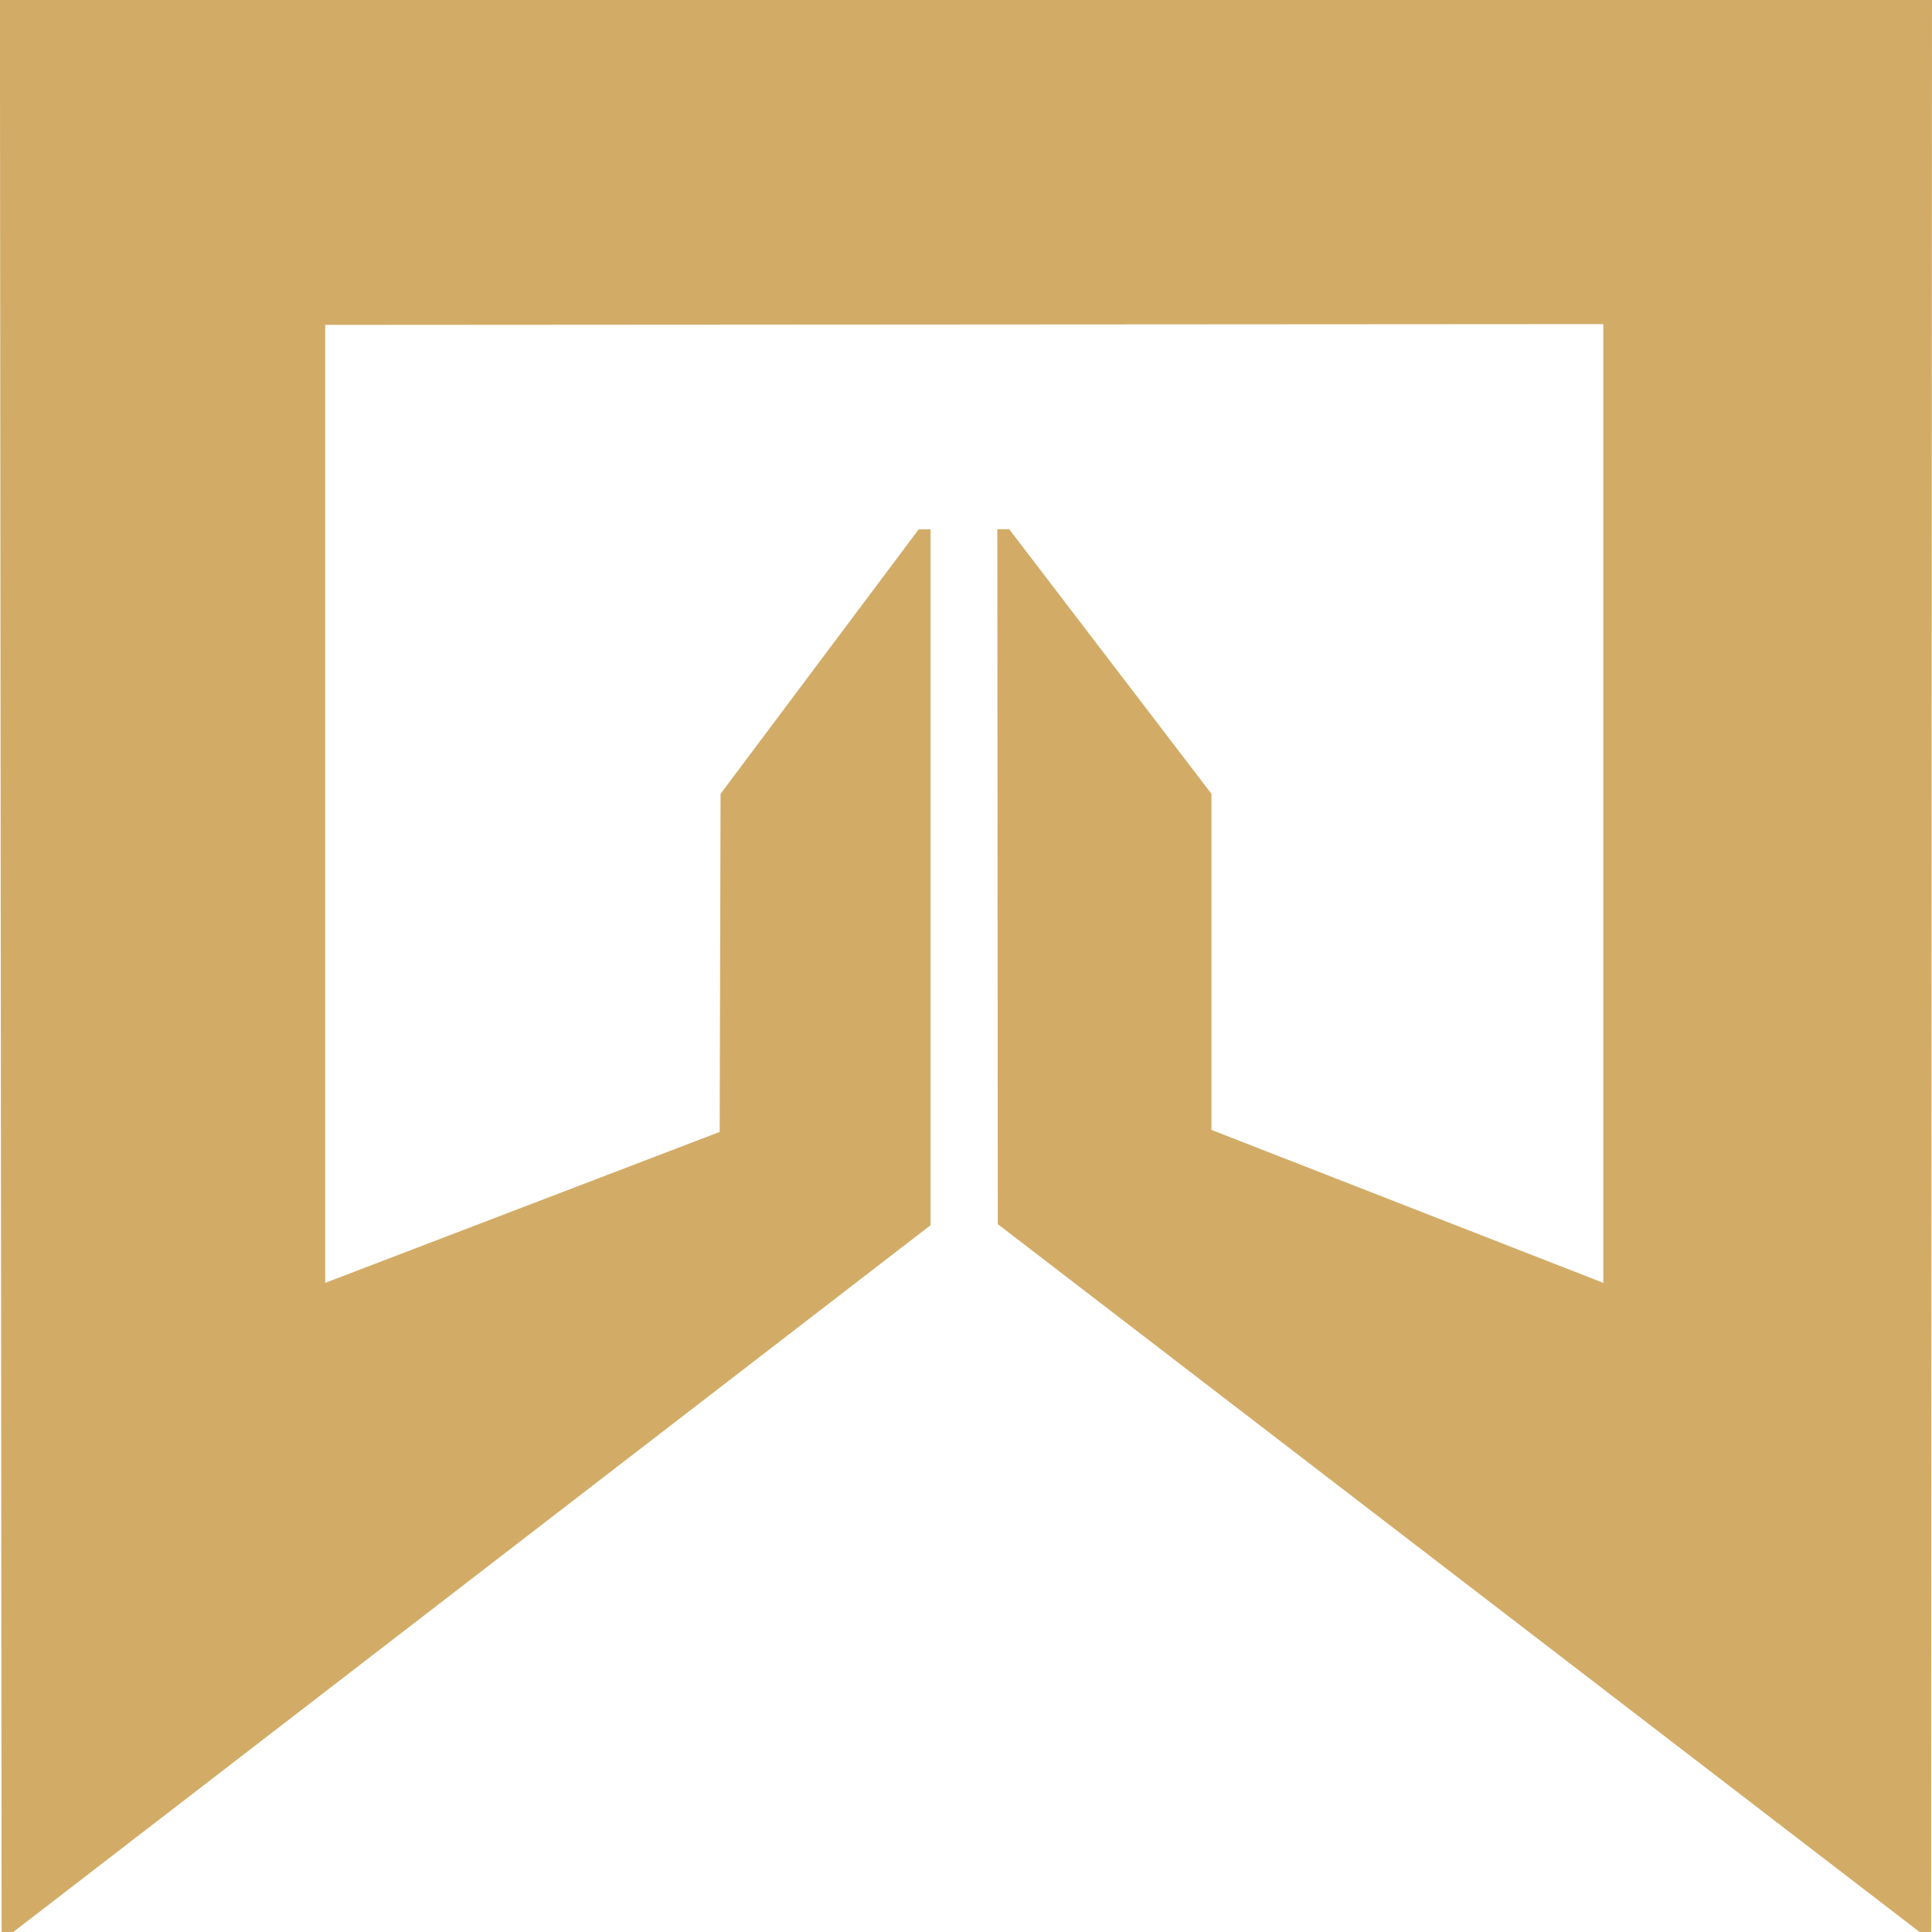
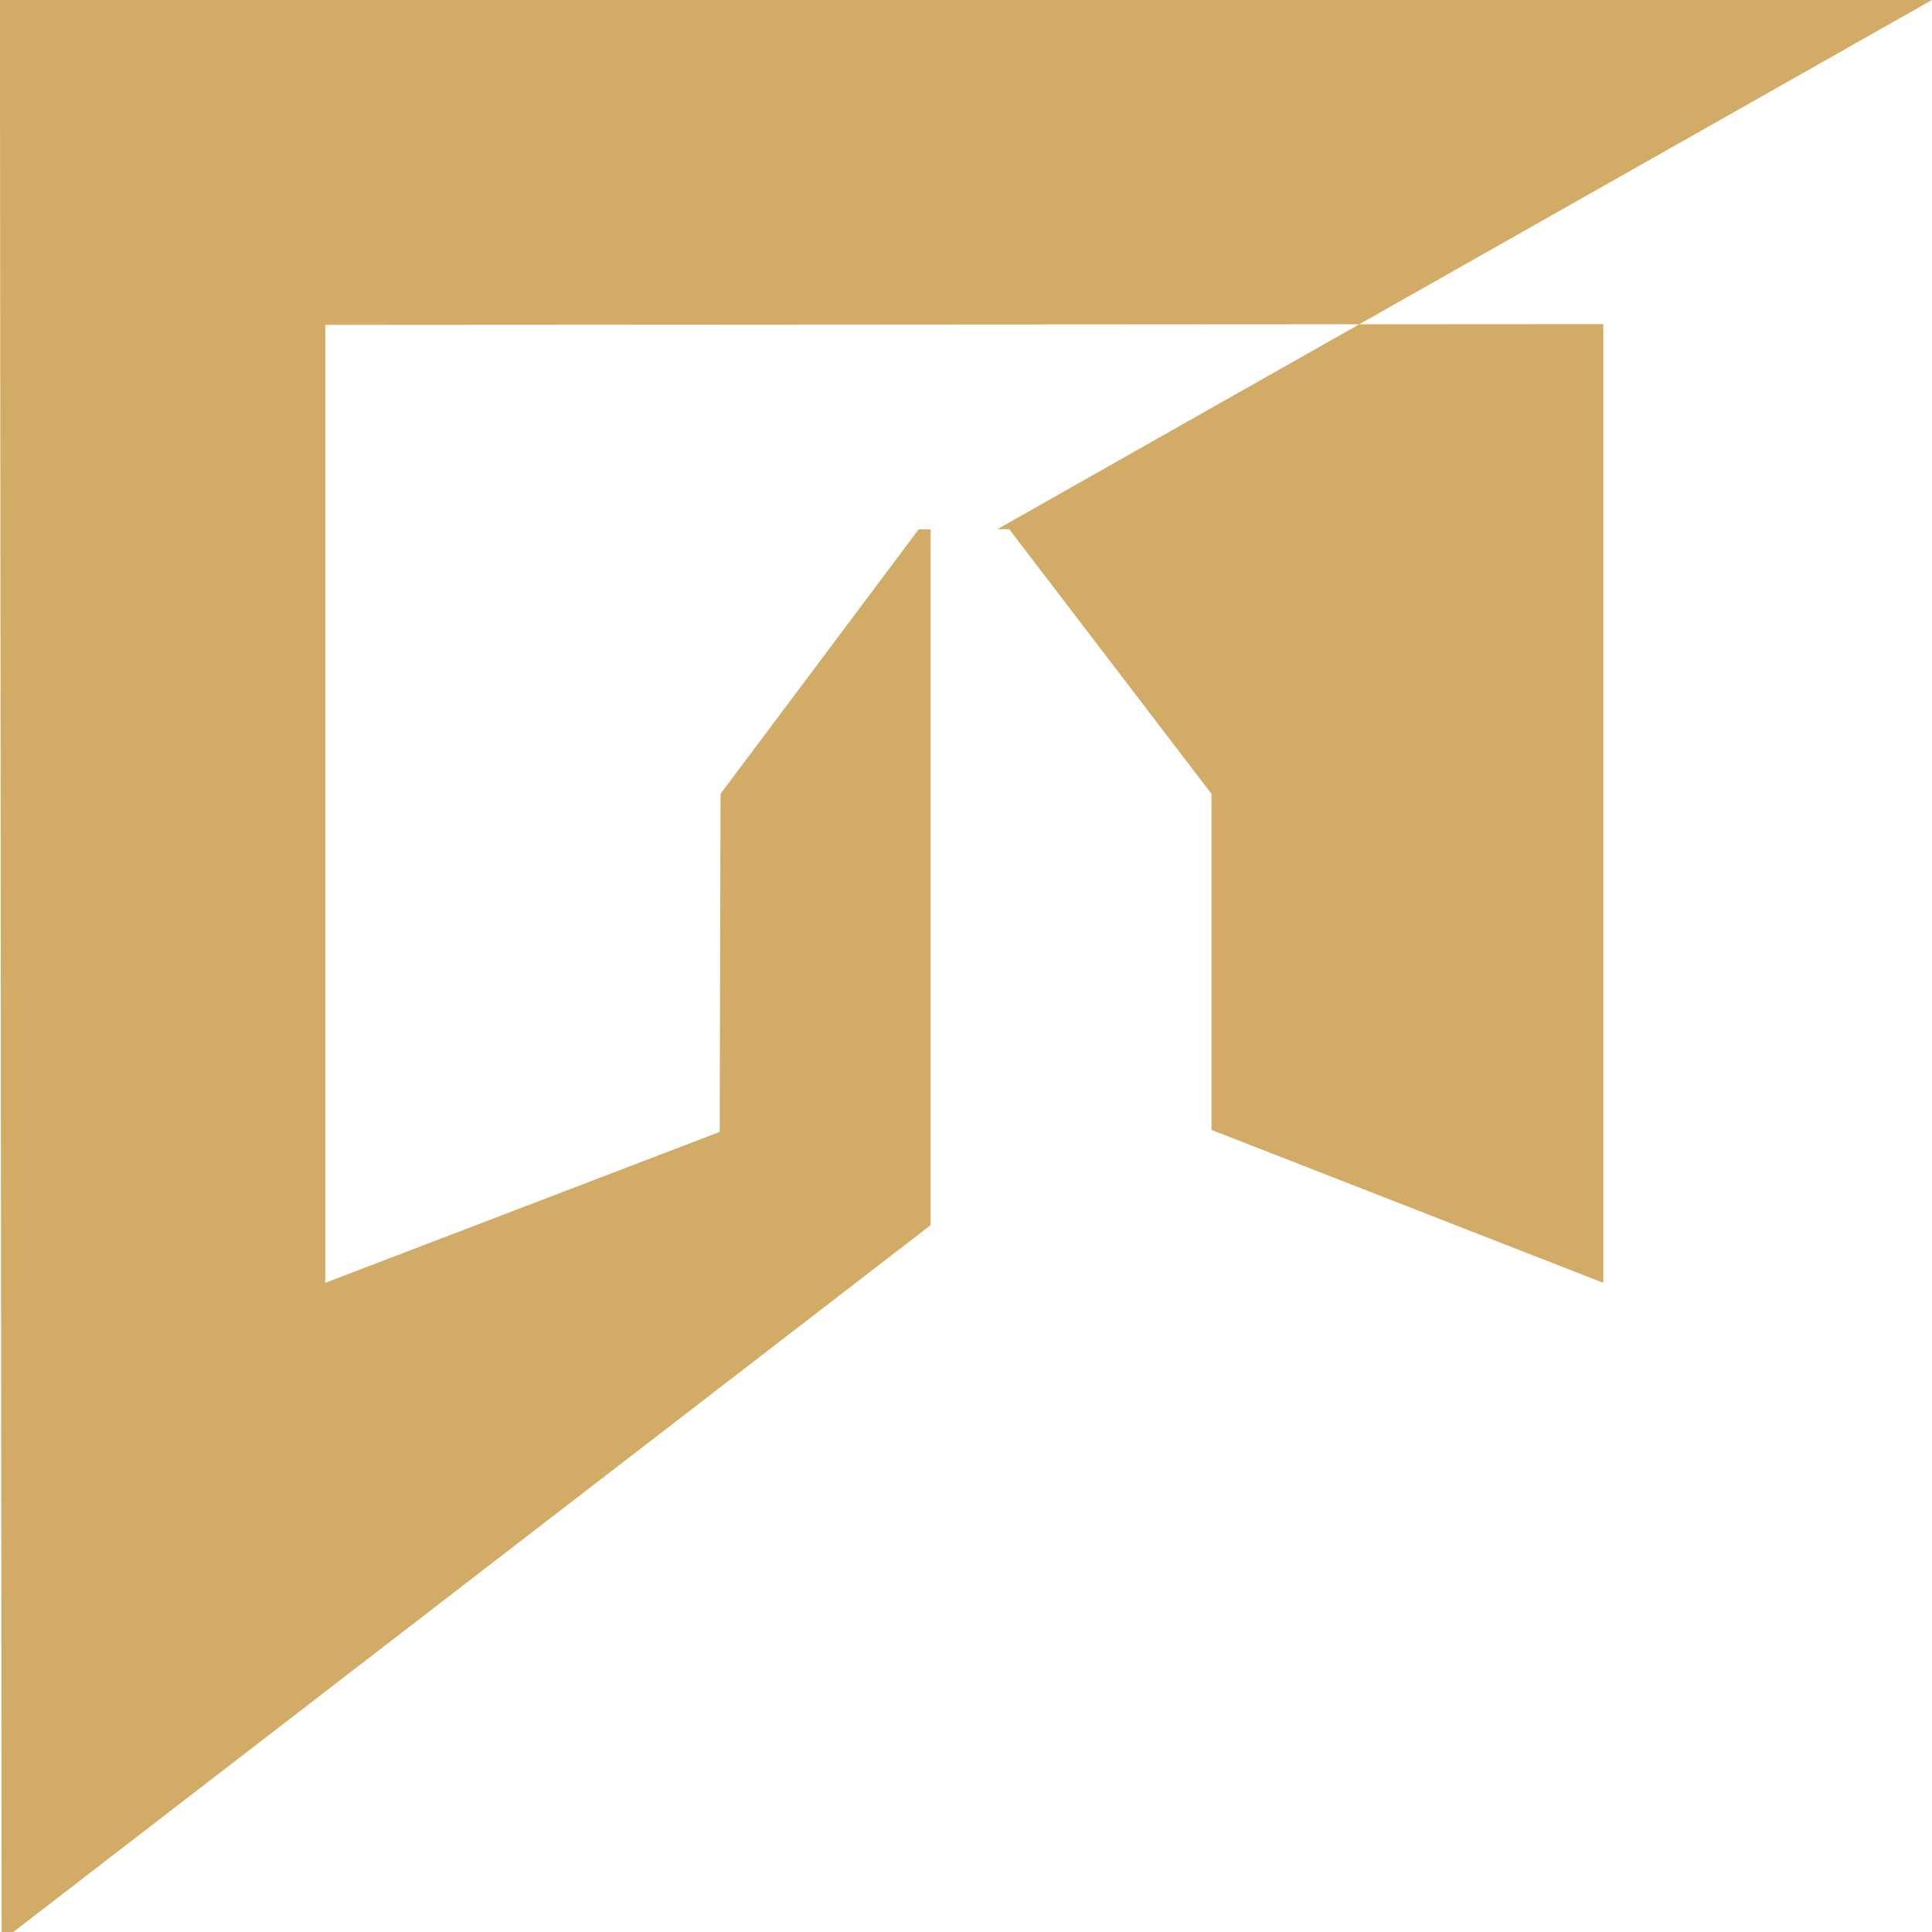
<svg xmlns="http://www.w3.org/2000/svg" width="24" height="24" viewBox="0 0 24 24">
-   <path id="Path_551" data-name="Path 551" d="M291.611,342h24l-.011,24-.143,0-11.451-8.793L304,348.574h.148l2.512,3.287v4.175l4.868,1.9V346.026l-15.877.01v11.9l4.9-1.875.011-4.2,2.461-3.285.148,0v8.644L291.776,366h-.145s-.021-24.02-.021-24Z" transform="translate(-291.611 -342)" fill="#d2ac67" fill-rule="evenodd" />
+   <path id="Path_551" data-name="Path 551" d="M291.611,342h24L304,348.574h.148l2.512,3.287v4.175l4.868,1.9V346.026l-15.877.01v11.9l4.9-1.875.011-4.2,2.461-3.285.148,0v8.644L291.776,366h-.145s-.021-24.02-.021-24Z" transform="translate(-291.611 -342)" fill="#d2ac67" fill-rule="evenodd" />
</svg>